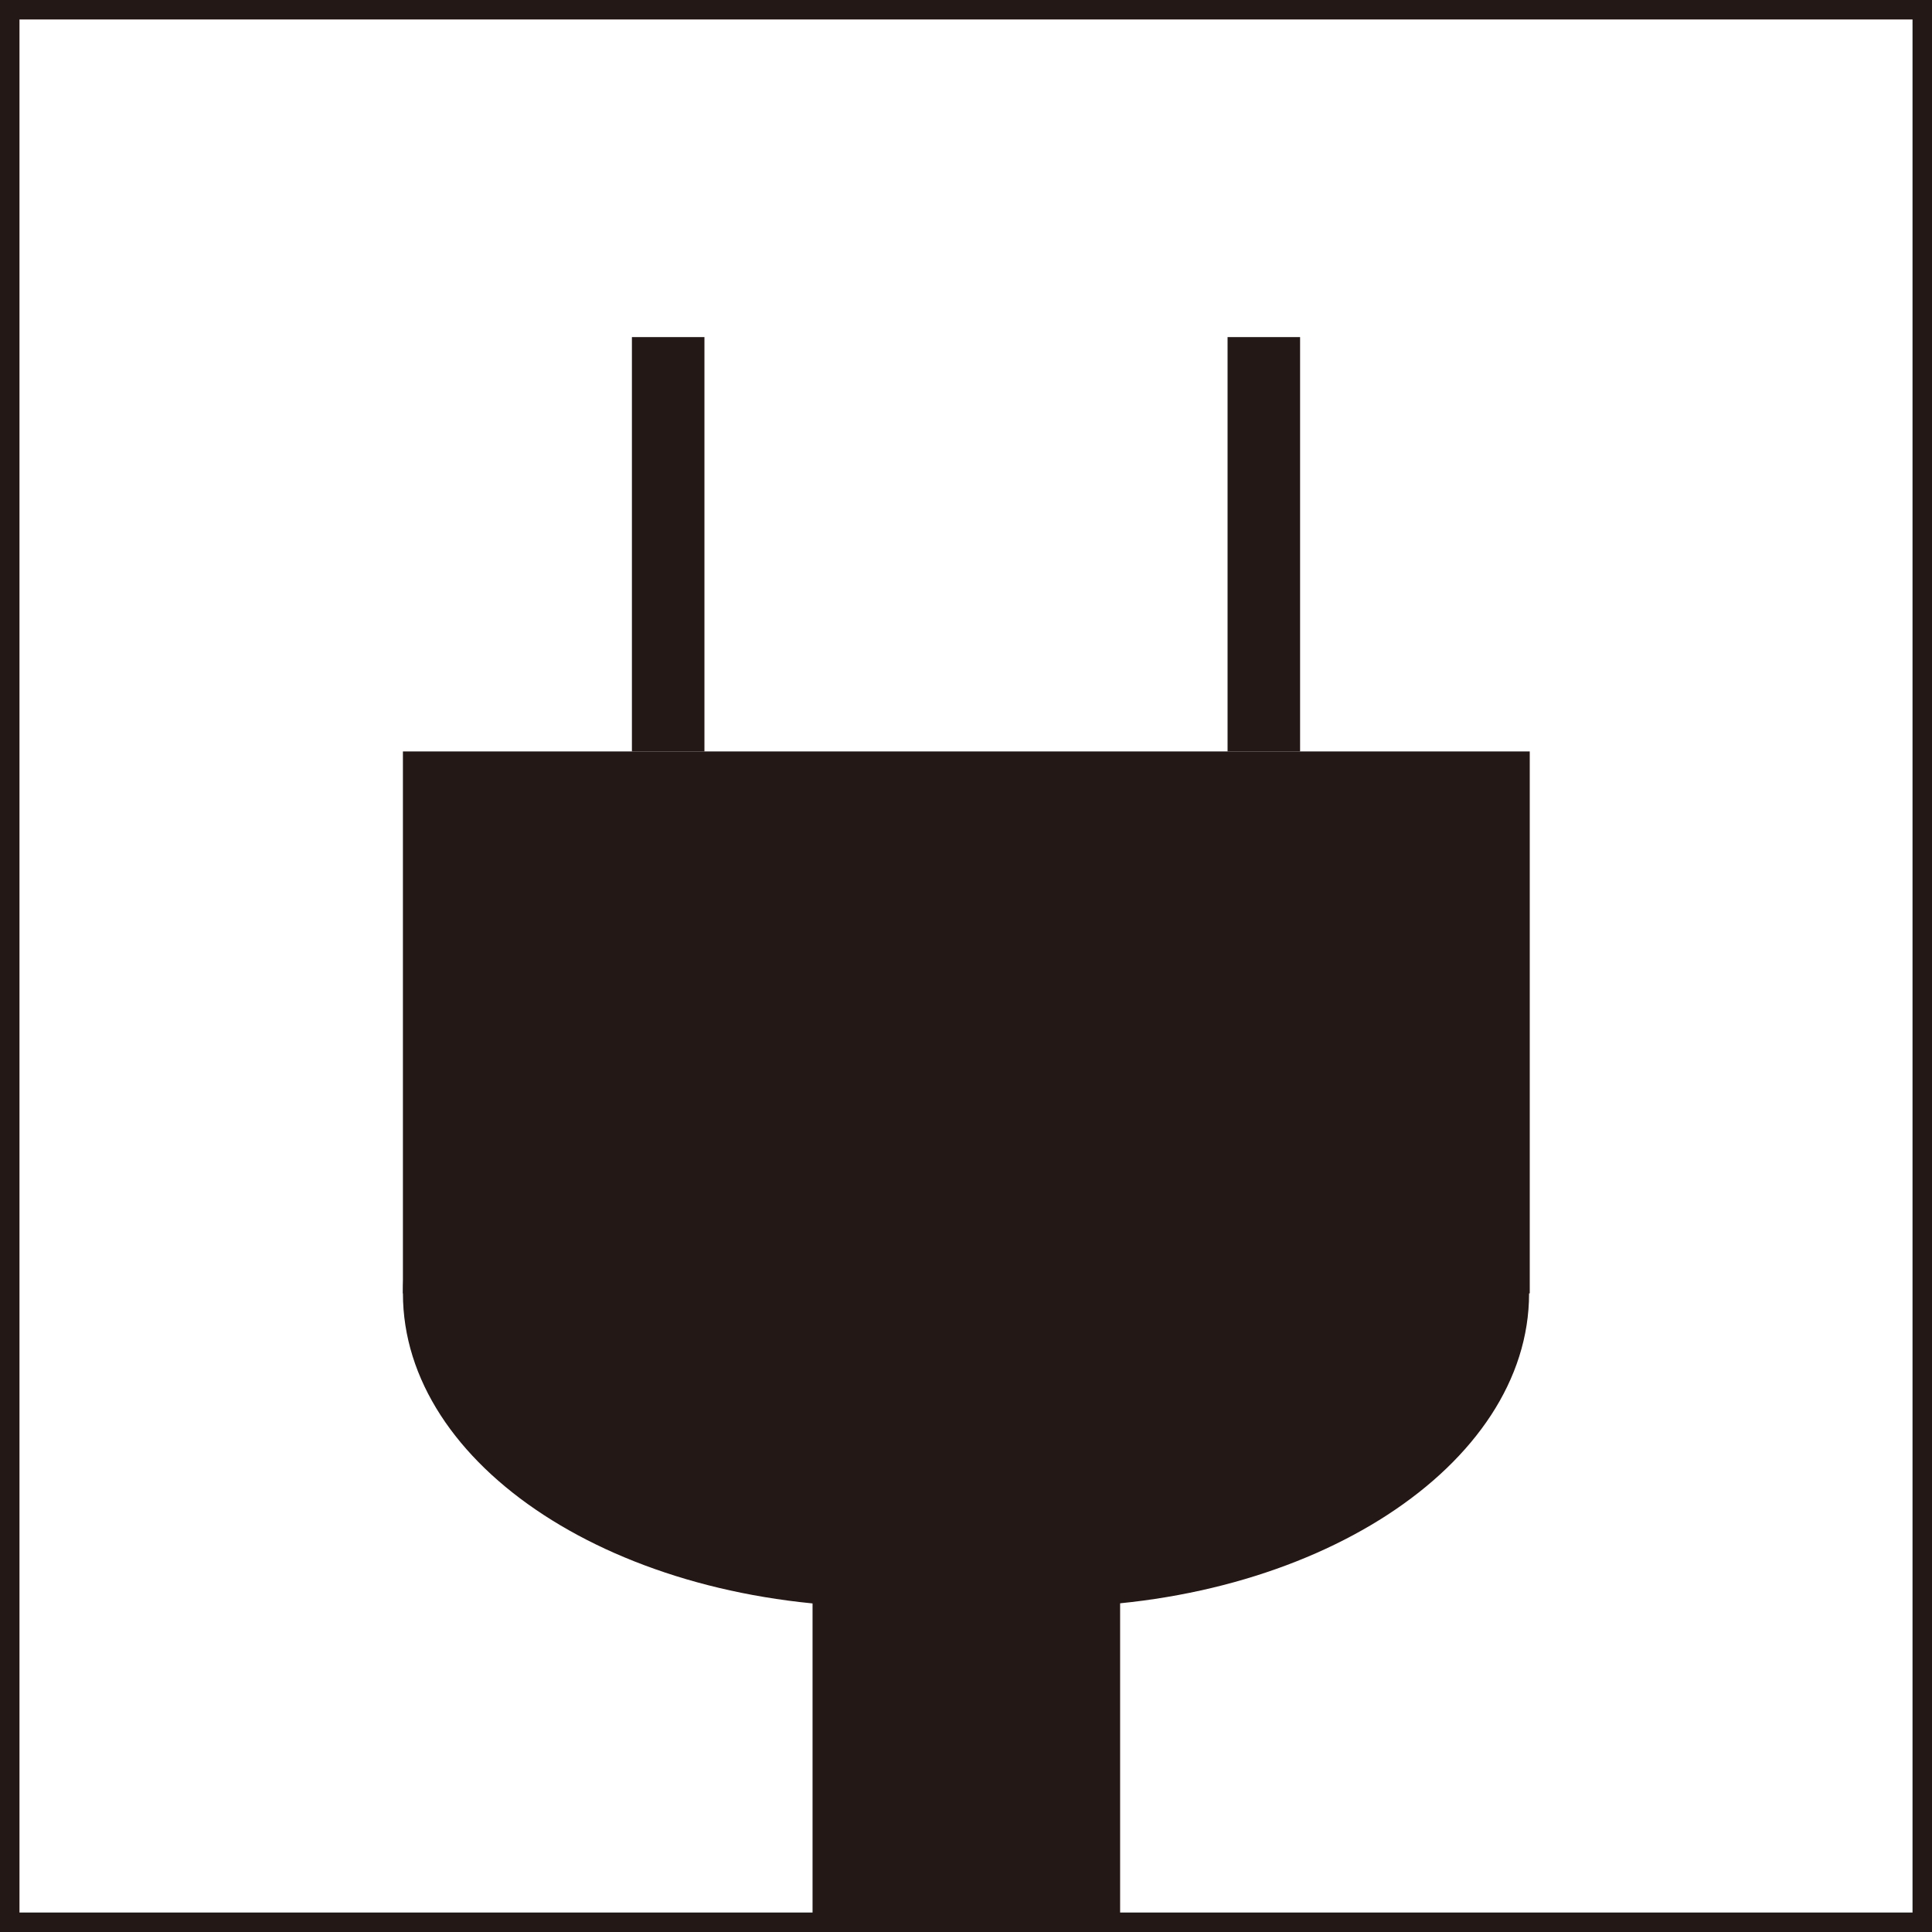
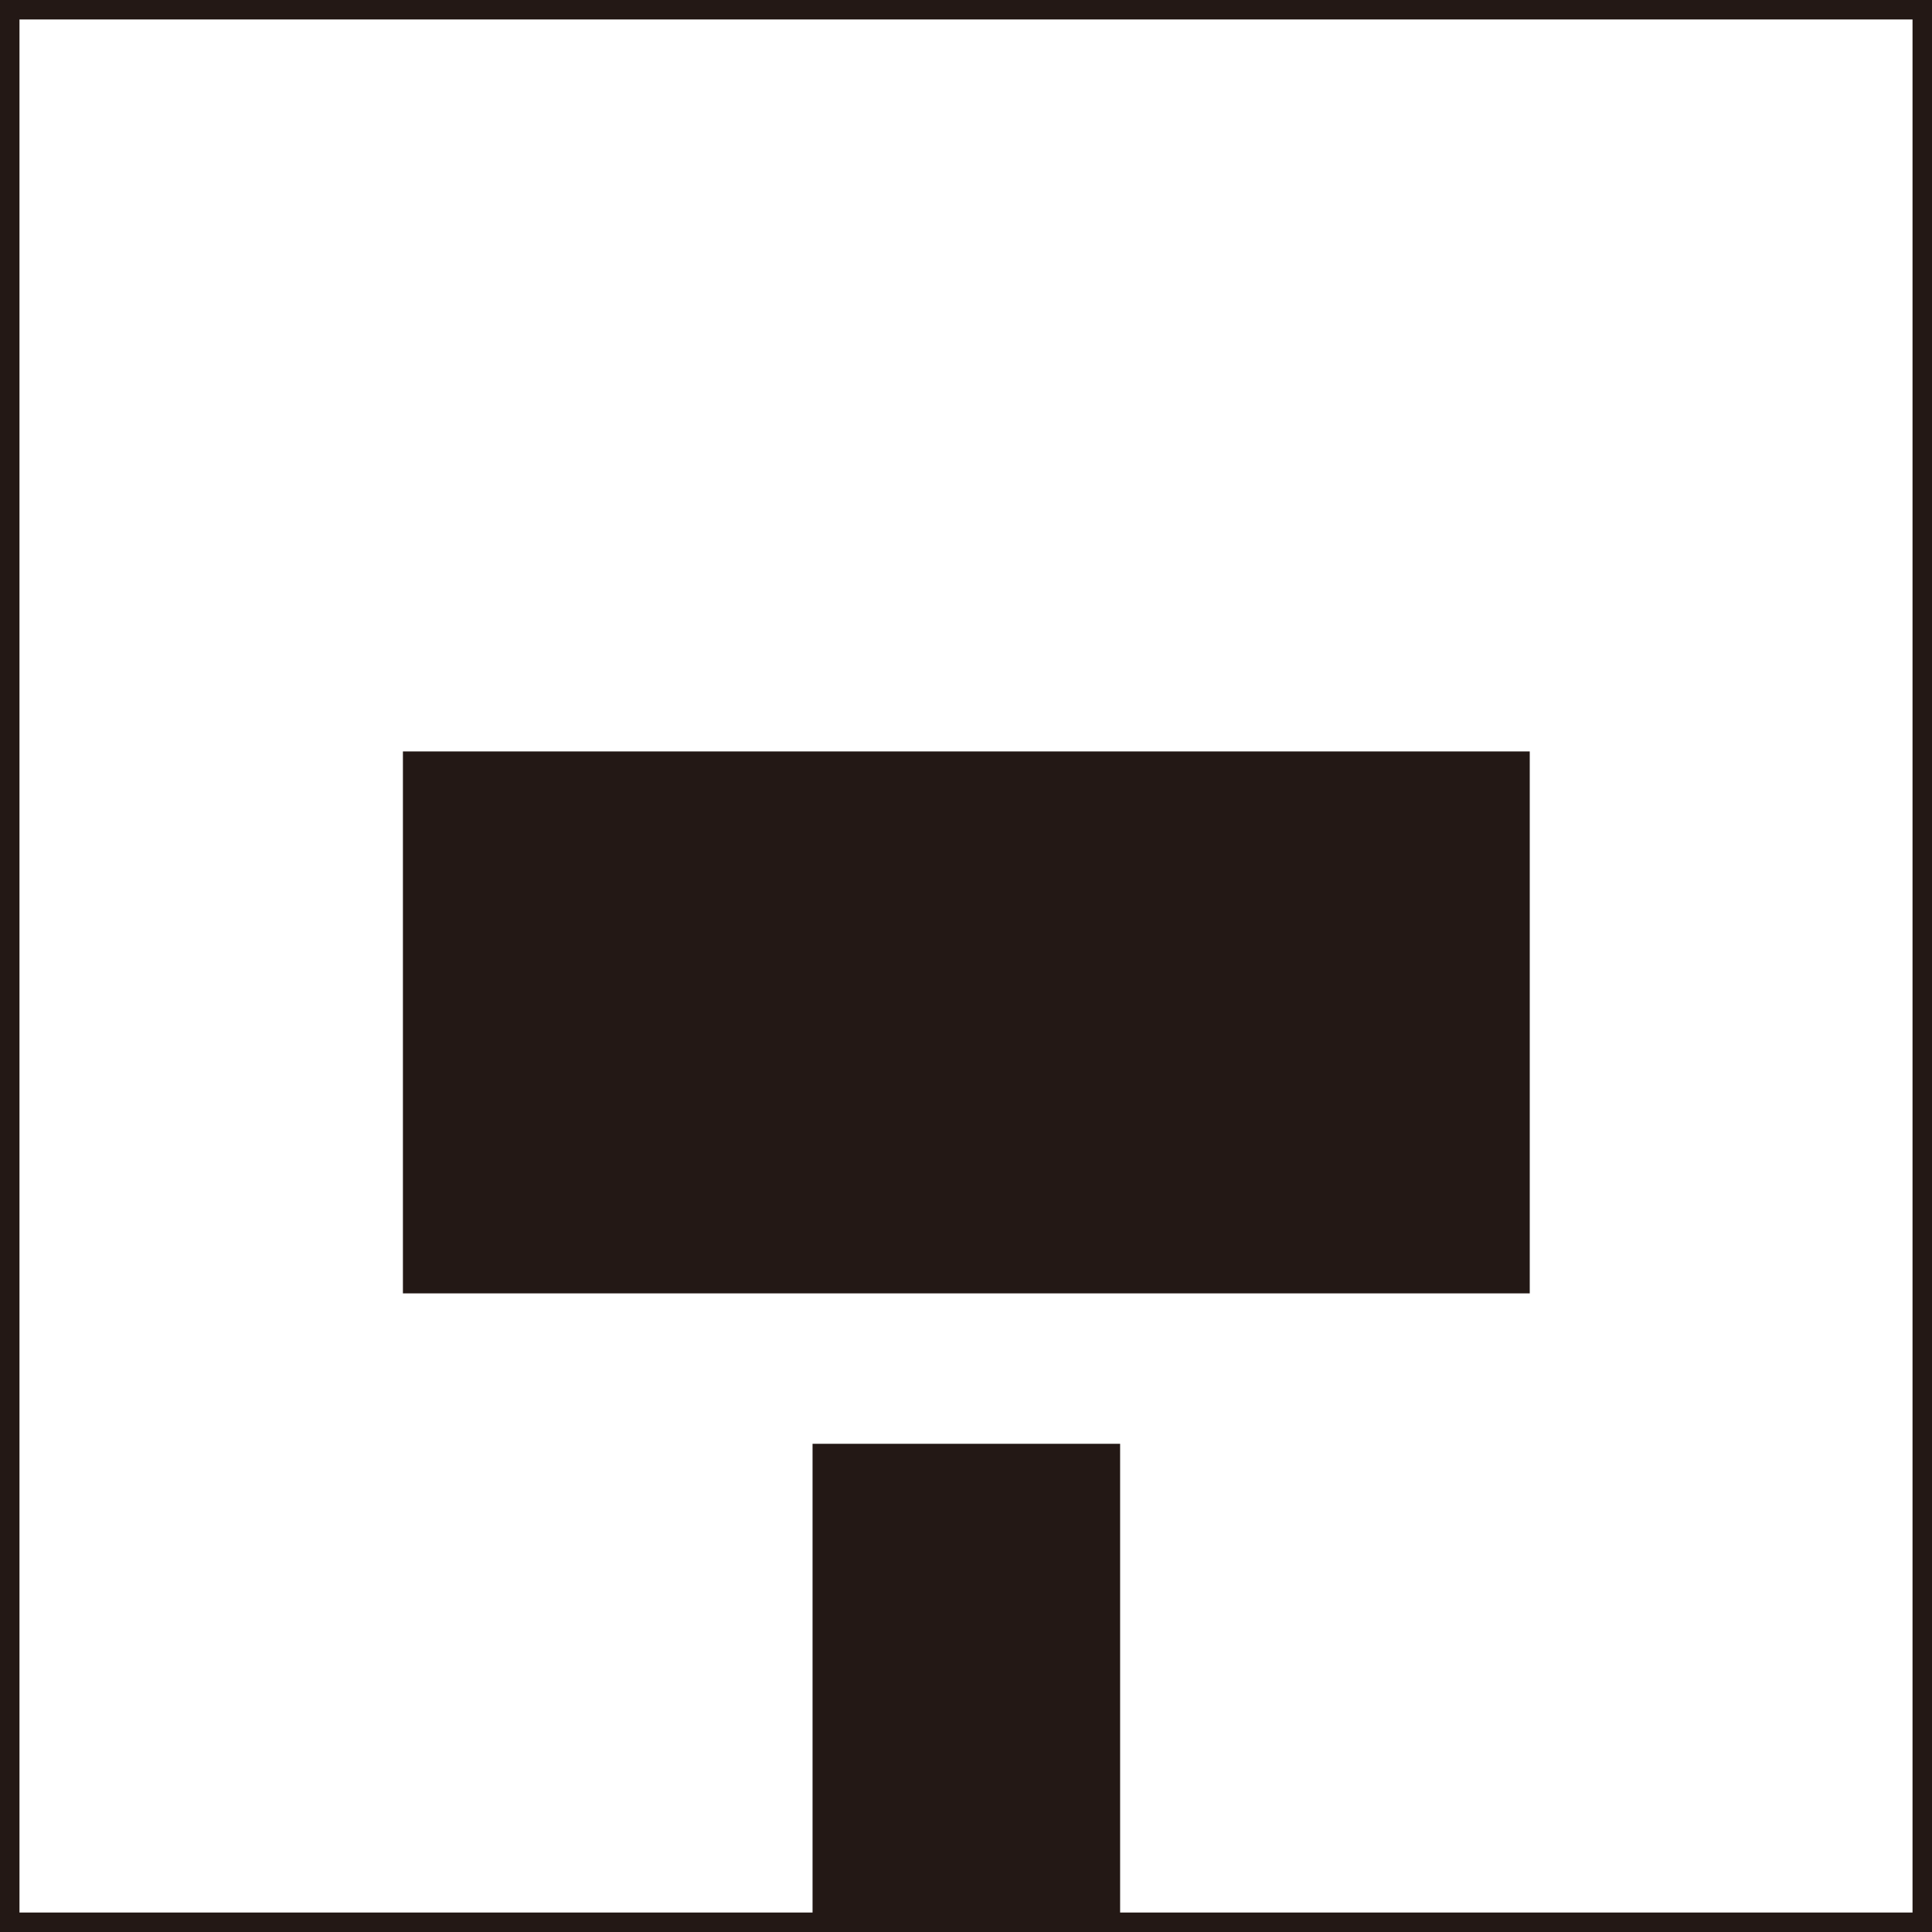
<svg xmlns="http://www.w3.org/2000/svg" viewBox="0 0 28.77 28.77">
  <defs>
    <style>.cls-1{fill:#231815}</style>
  </defs>
  <g id="レイヤー_2" data-name="レイヤー 2">
    <g id="レイヤー_1-2" data-name="レイヤー 1">
      <path class="cls-1" d="M28.48.29v28.19H.29V.29h28.19m.29-.29H0v28.77h28.77V0z" />
      <path class="cls-1" d="M12.1 21.5h4.58v7.07H12.1zM6 11.19h16.78v8.07H6z" />
-       <path class="cls-1" d="M22.77 19.26c0 2.57-3.23 4.67-7.19 4.67h-2.39c-4 0-7.19-2.1-7.19-4.67s3.23-4.66 7.19-4.66h2.39c3.96 0 7.19 2.1 7.19 4.66zM9.41 5.02h1.08v6.17H9.41zm8.87 0h1.08v6.17h-1.08z" />
    </g>
  </g>
</svg>